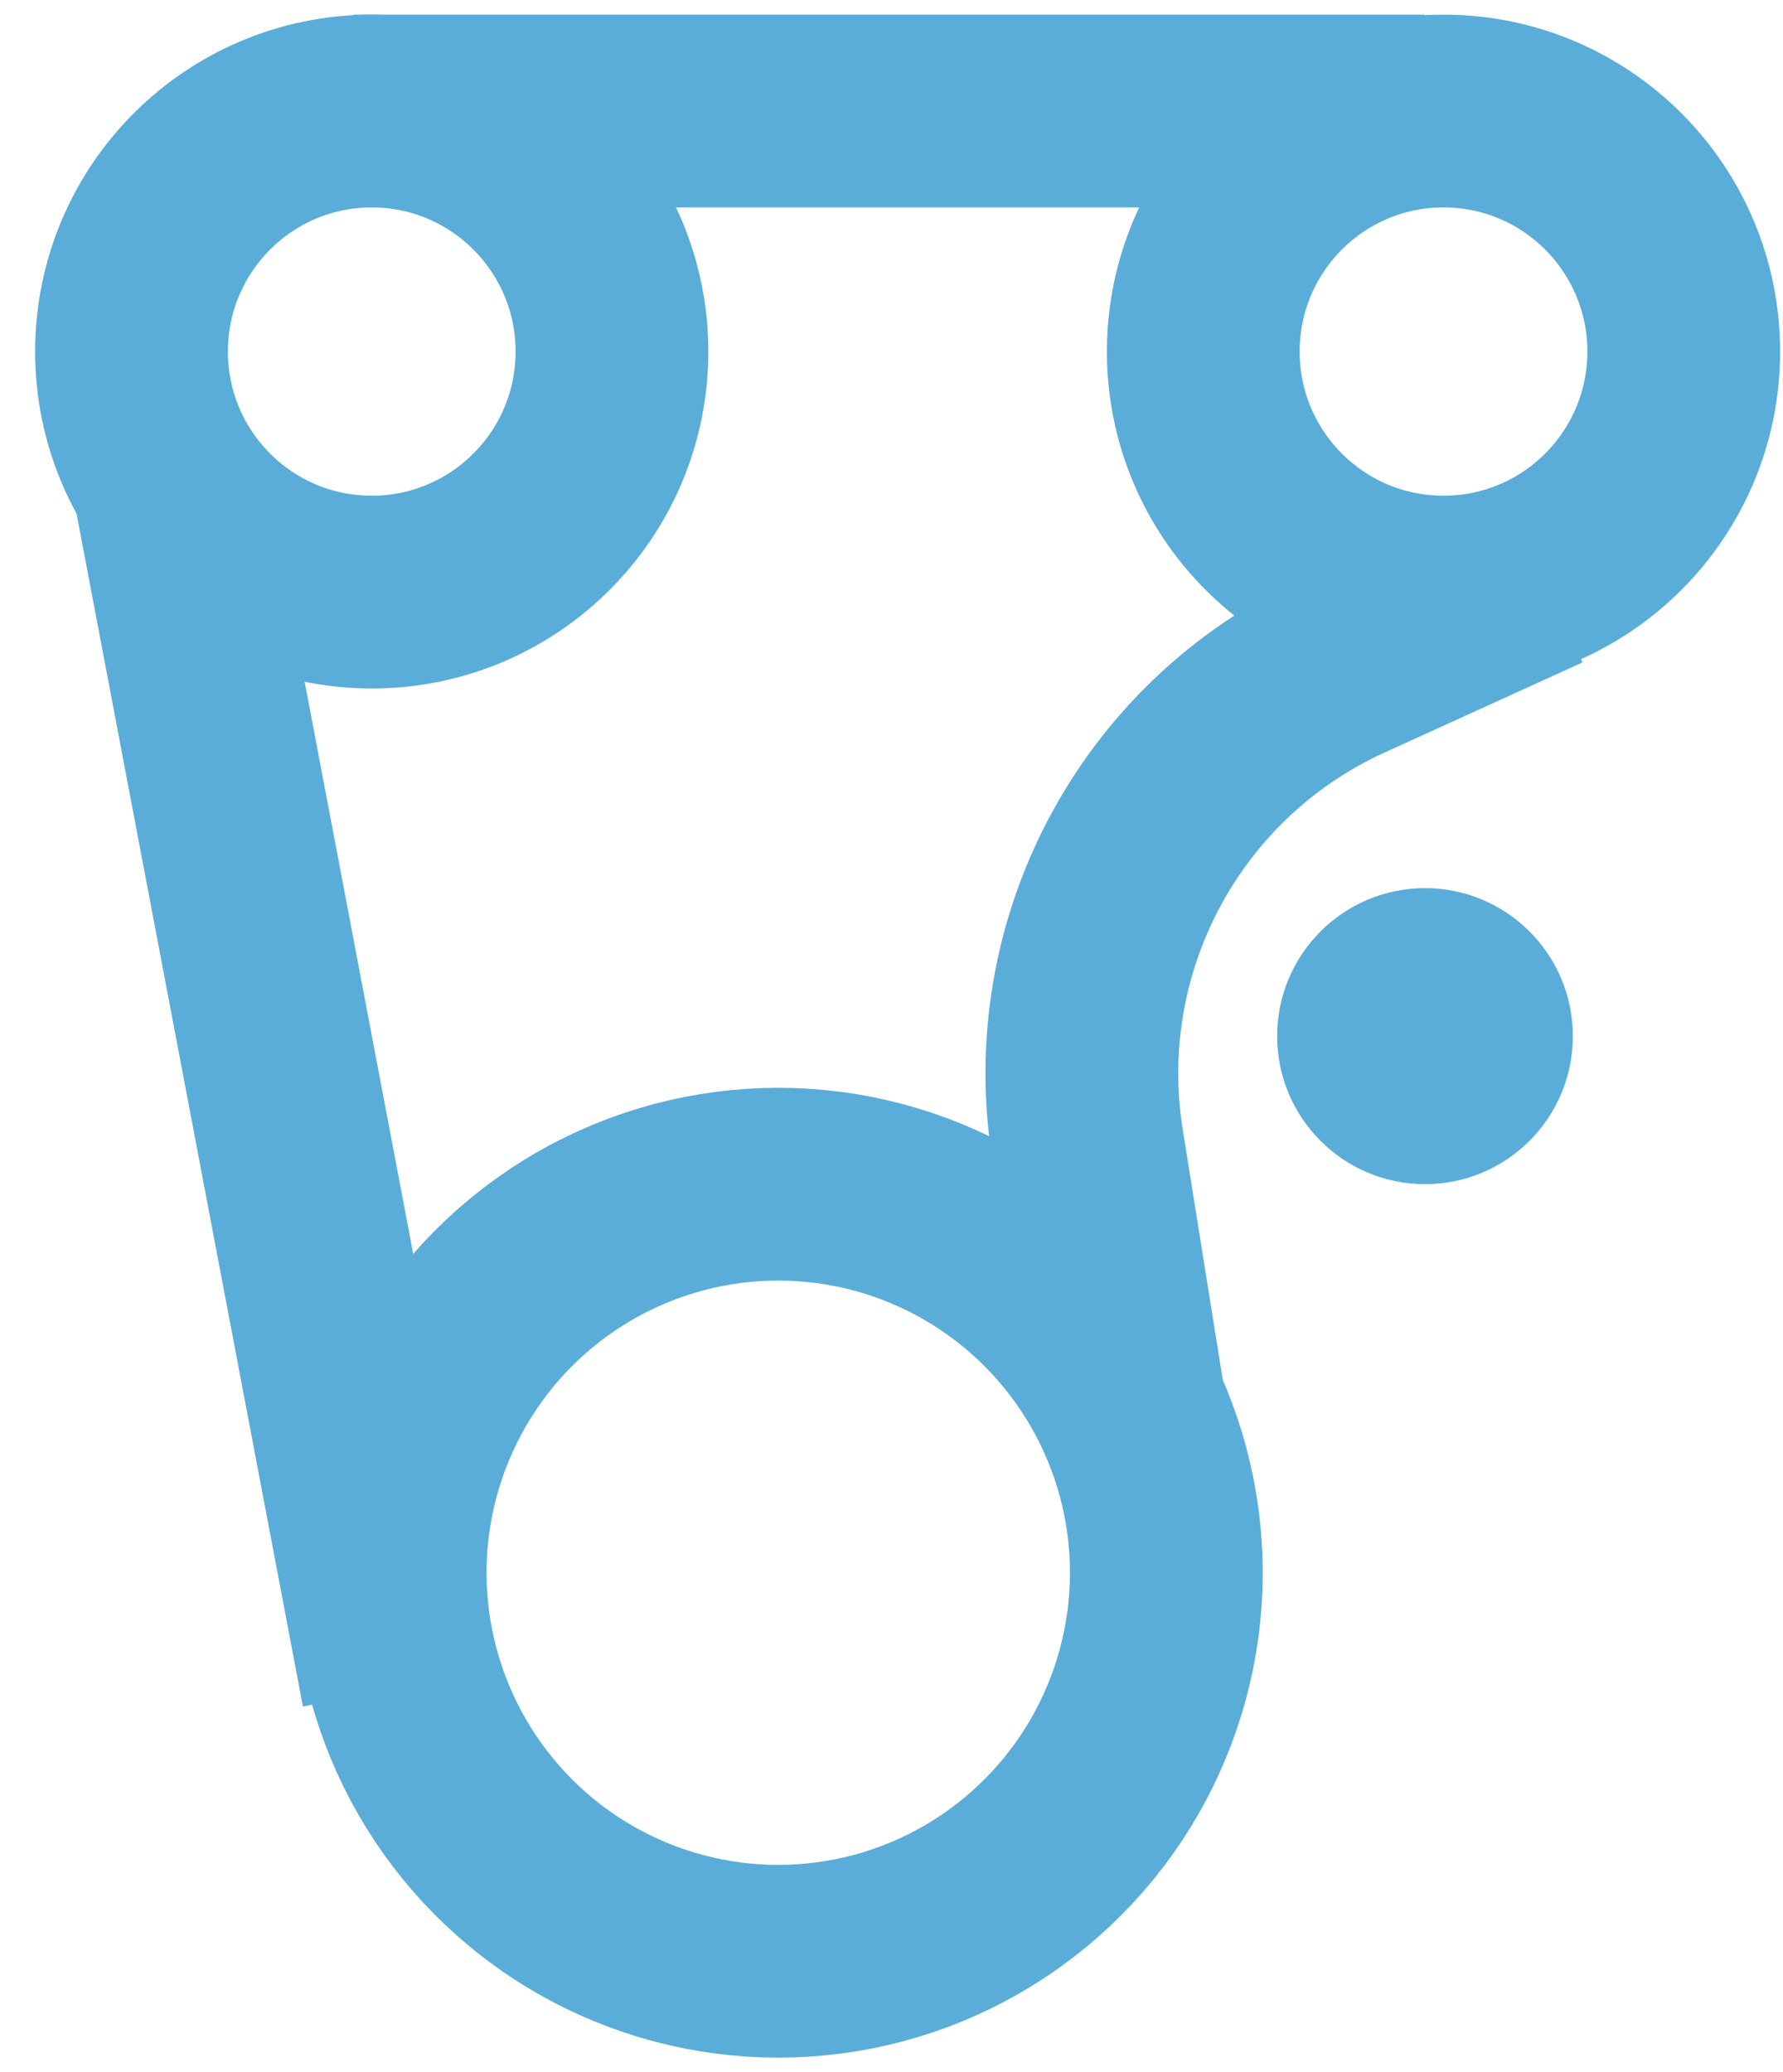
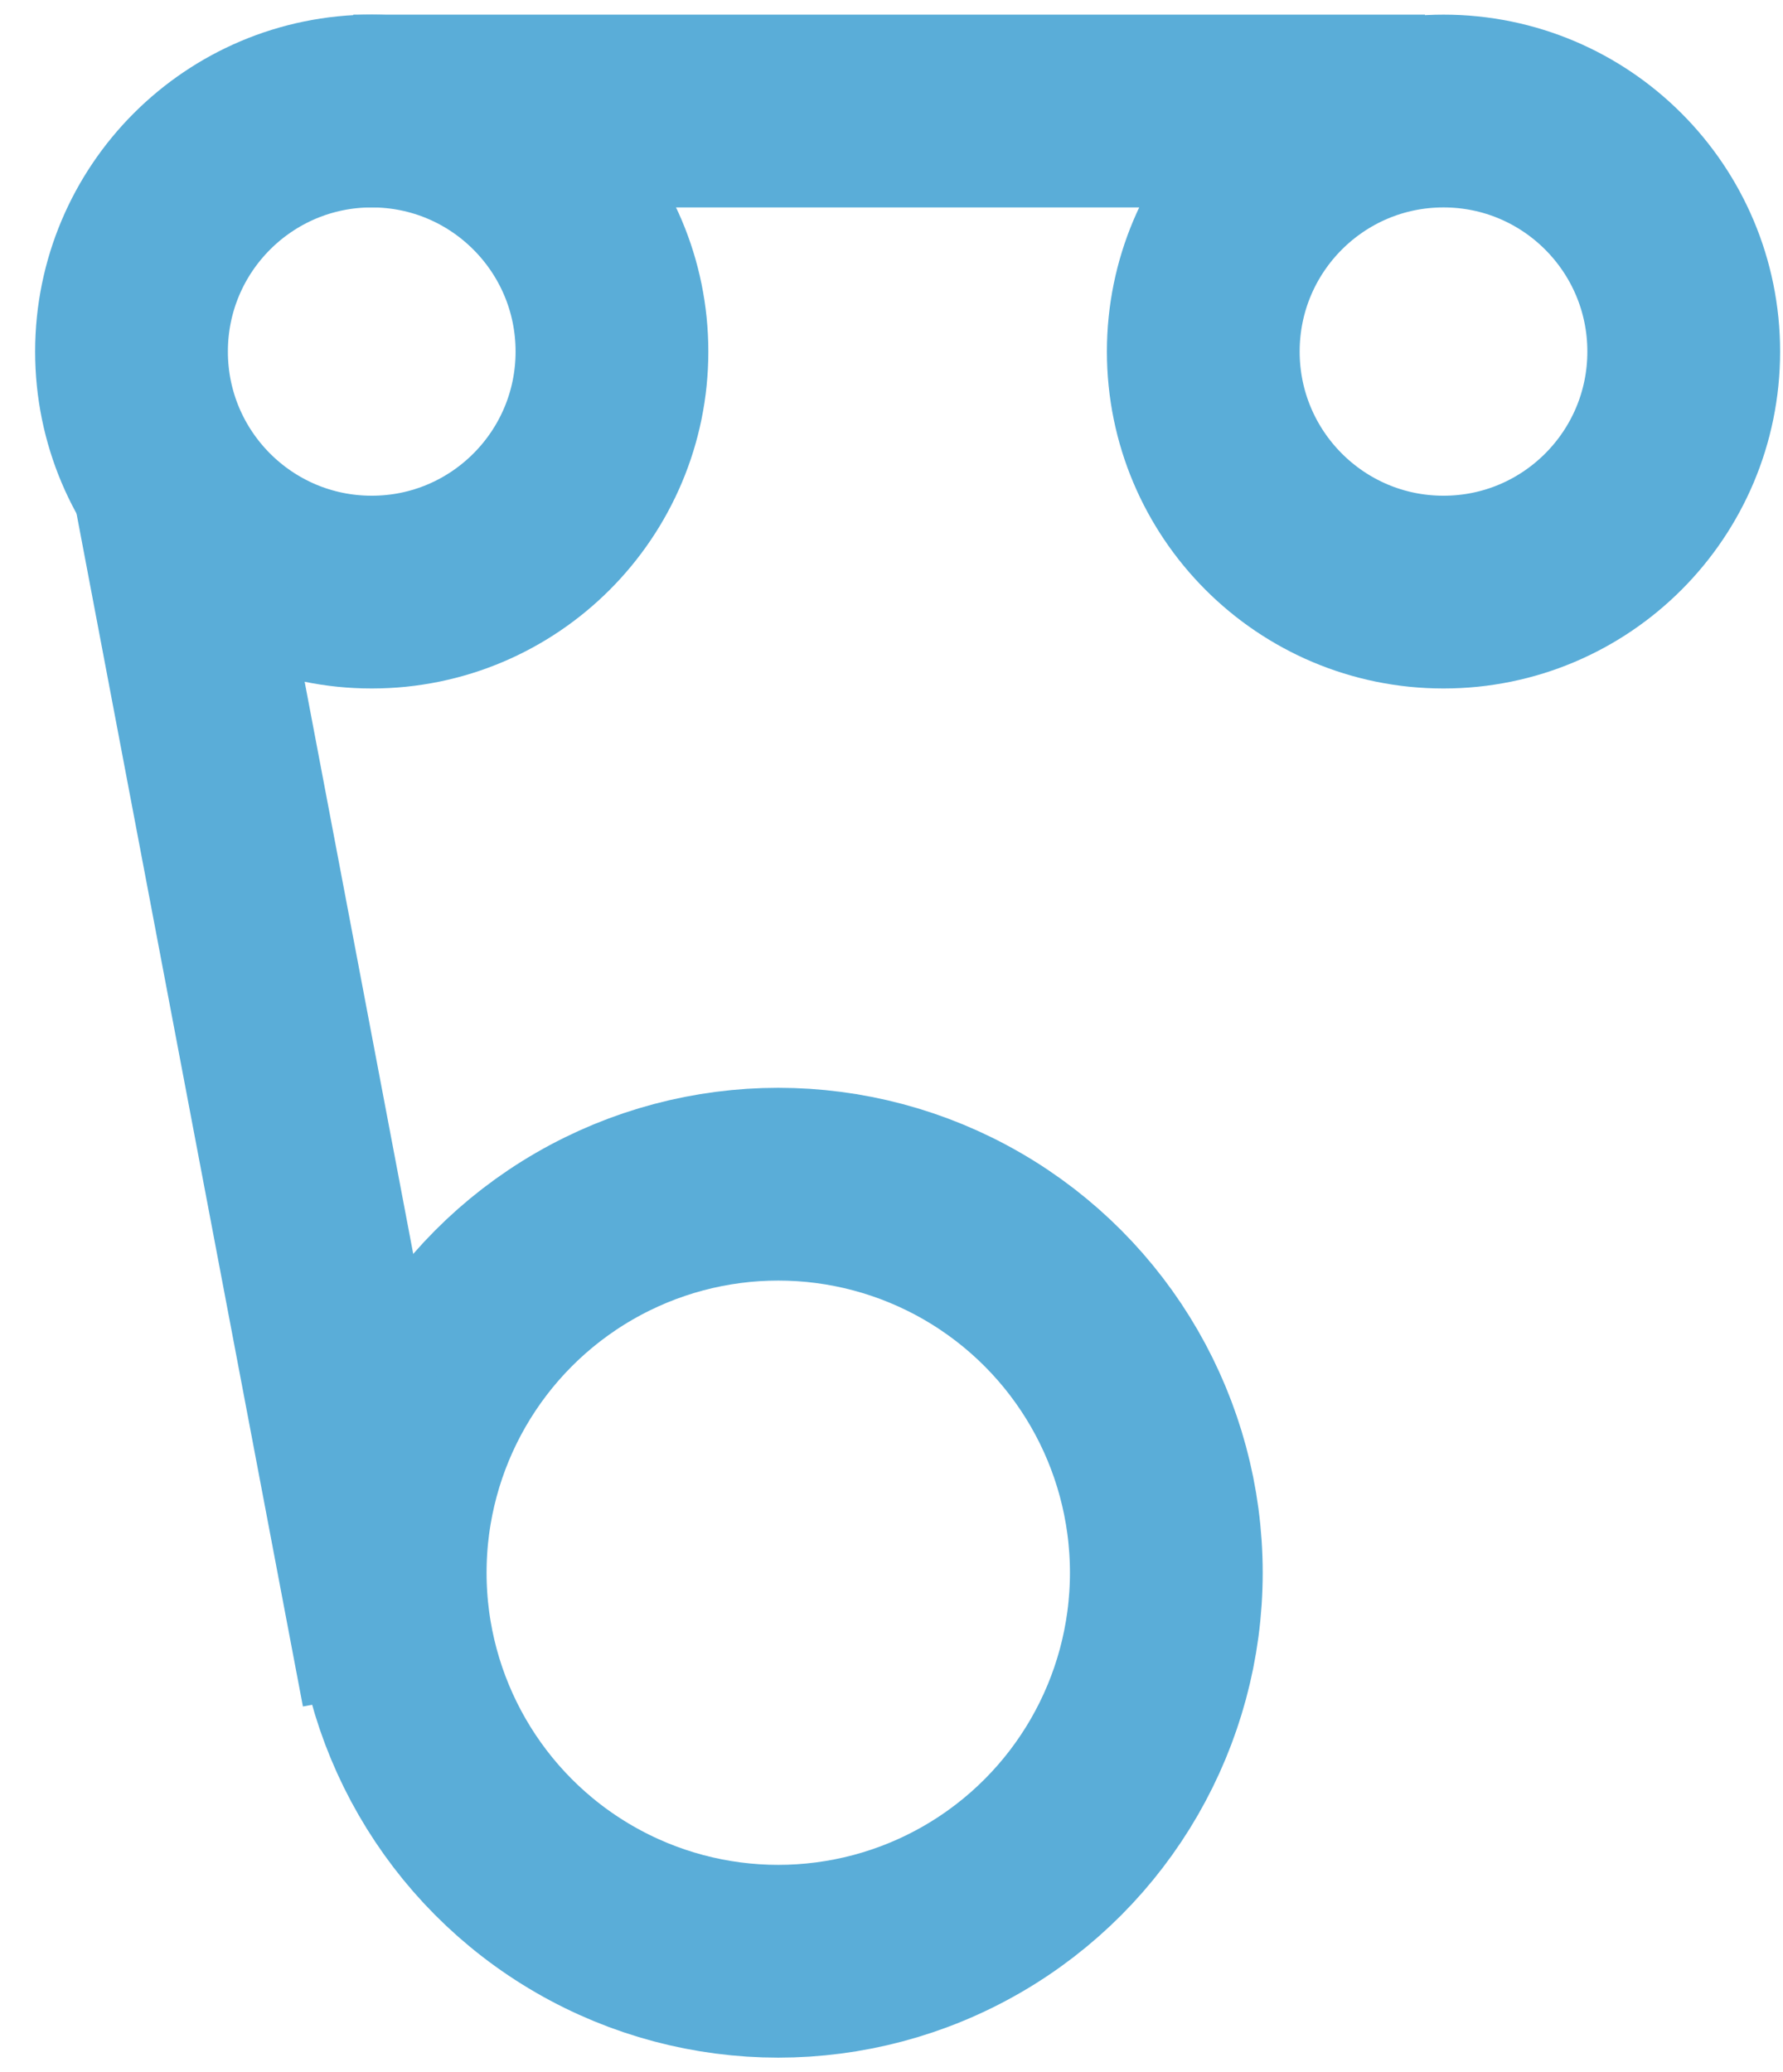
<svg xmlns="http://www.w3.org/2000/svg" width="37px" height="43px" viewBox="0 0 37 43">
  <title>icon5</title>
  <desc>Created with Sketch.</desc>
  <defs />
  <g id="Page-1" stroke="none" stroke-width="1" fill="none" fill-rule="evenodd">
    <g id="gas_connect_case" transform="translate(-748, -4097)">
      <g id="Group-50" transform="translate(-323, 1843)">
        <g id="Group-46" transform="translate(556, 2146)">
          <g id="Group-45" transform="translate(0, 108)">
            <g id="icon5" transform="translate(517, 2)">
              <ellipse id="Oval" stroke="#5AADD8" stroke-width="4" cx="14.15" cy="30.634" rx="8.053" ry="8.062" />
              <ellipse id="Oval" stroke="#5AADD8" stroke-width="4" cx="5.714" cy="5.295" rx="4.985" ry="4.991" />
-               <ellipse id="Oval" fill="#5AADD8" fill-rule="nonzero" cx="27.571" cy="19.5" rx="3.068" ry="3.071" />
              <ellipse id="Oval" stroke="#5AADD8" stroke-width="4" cx="27.955" cy="5.295" rx="4.985" ry="4.991" />
              <path d="M5.331,0.304 L27.571,0.304" id="Shape" stroke="#5AADD8" stroke-width="4" />
              <path d="M1.496,7.982 L6.251,33.037" id="Shape" stroke="#5AADD8" stroke-width="4" />
-               <path d="M30.01,9.925 L25.846,11.821 C22.046,13.582 19.89,17.668 20.577,21.804 L21.436,27.179" id="Shape" stroke="#5AADD8" stroke-width="4" />
            </g>
          </g>
        </g>
      </g>
    </g>
  </g>
</svg>